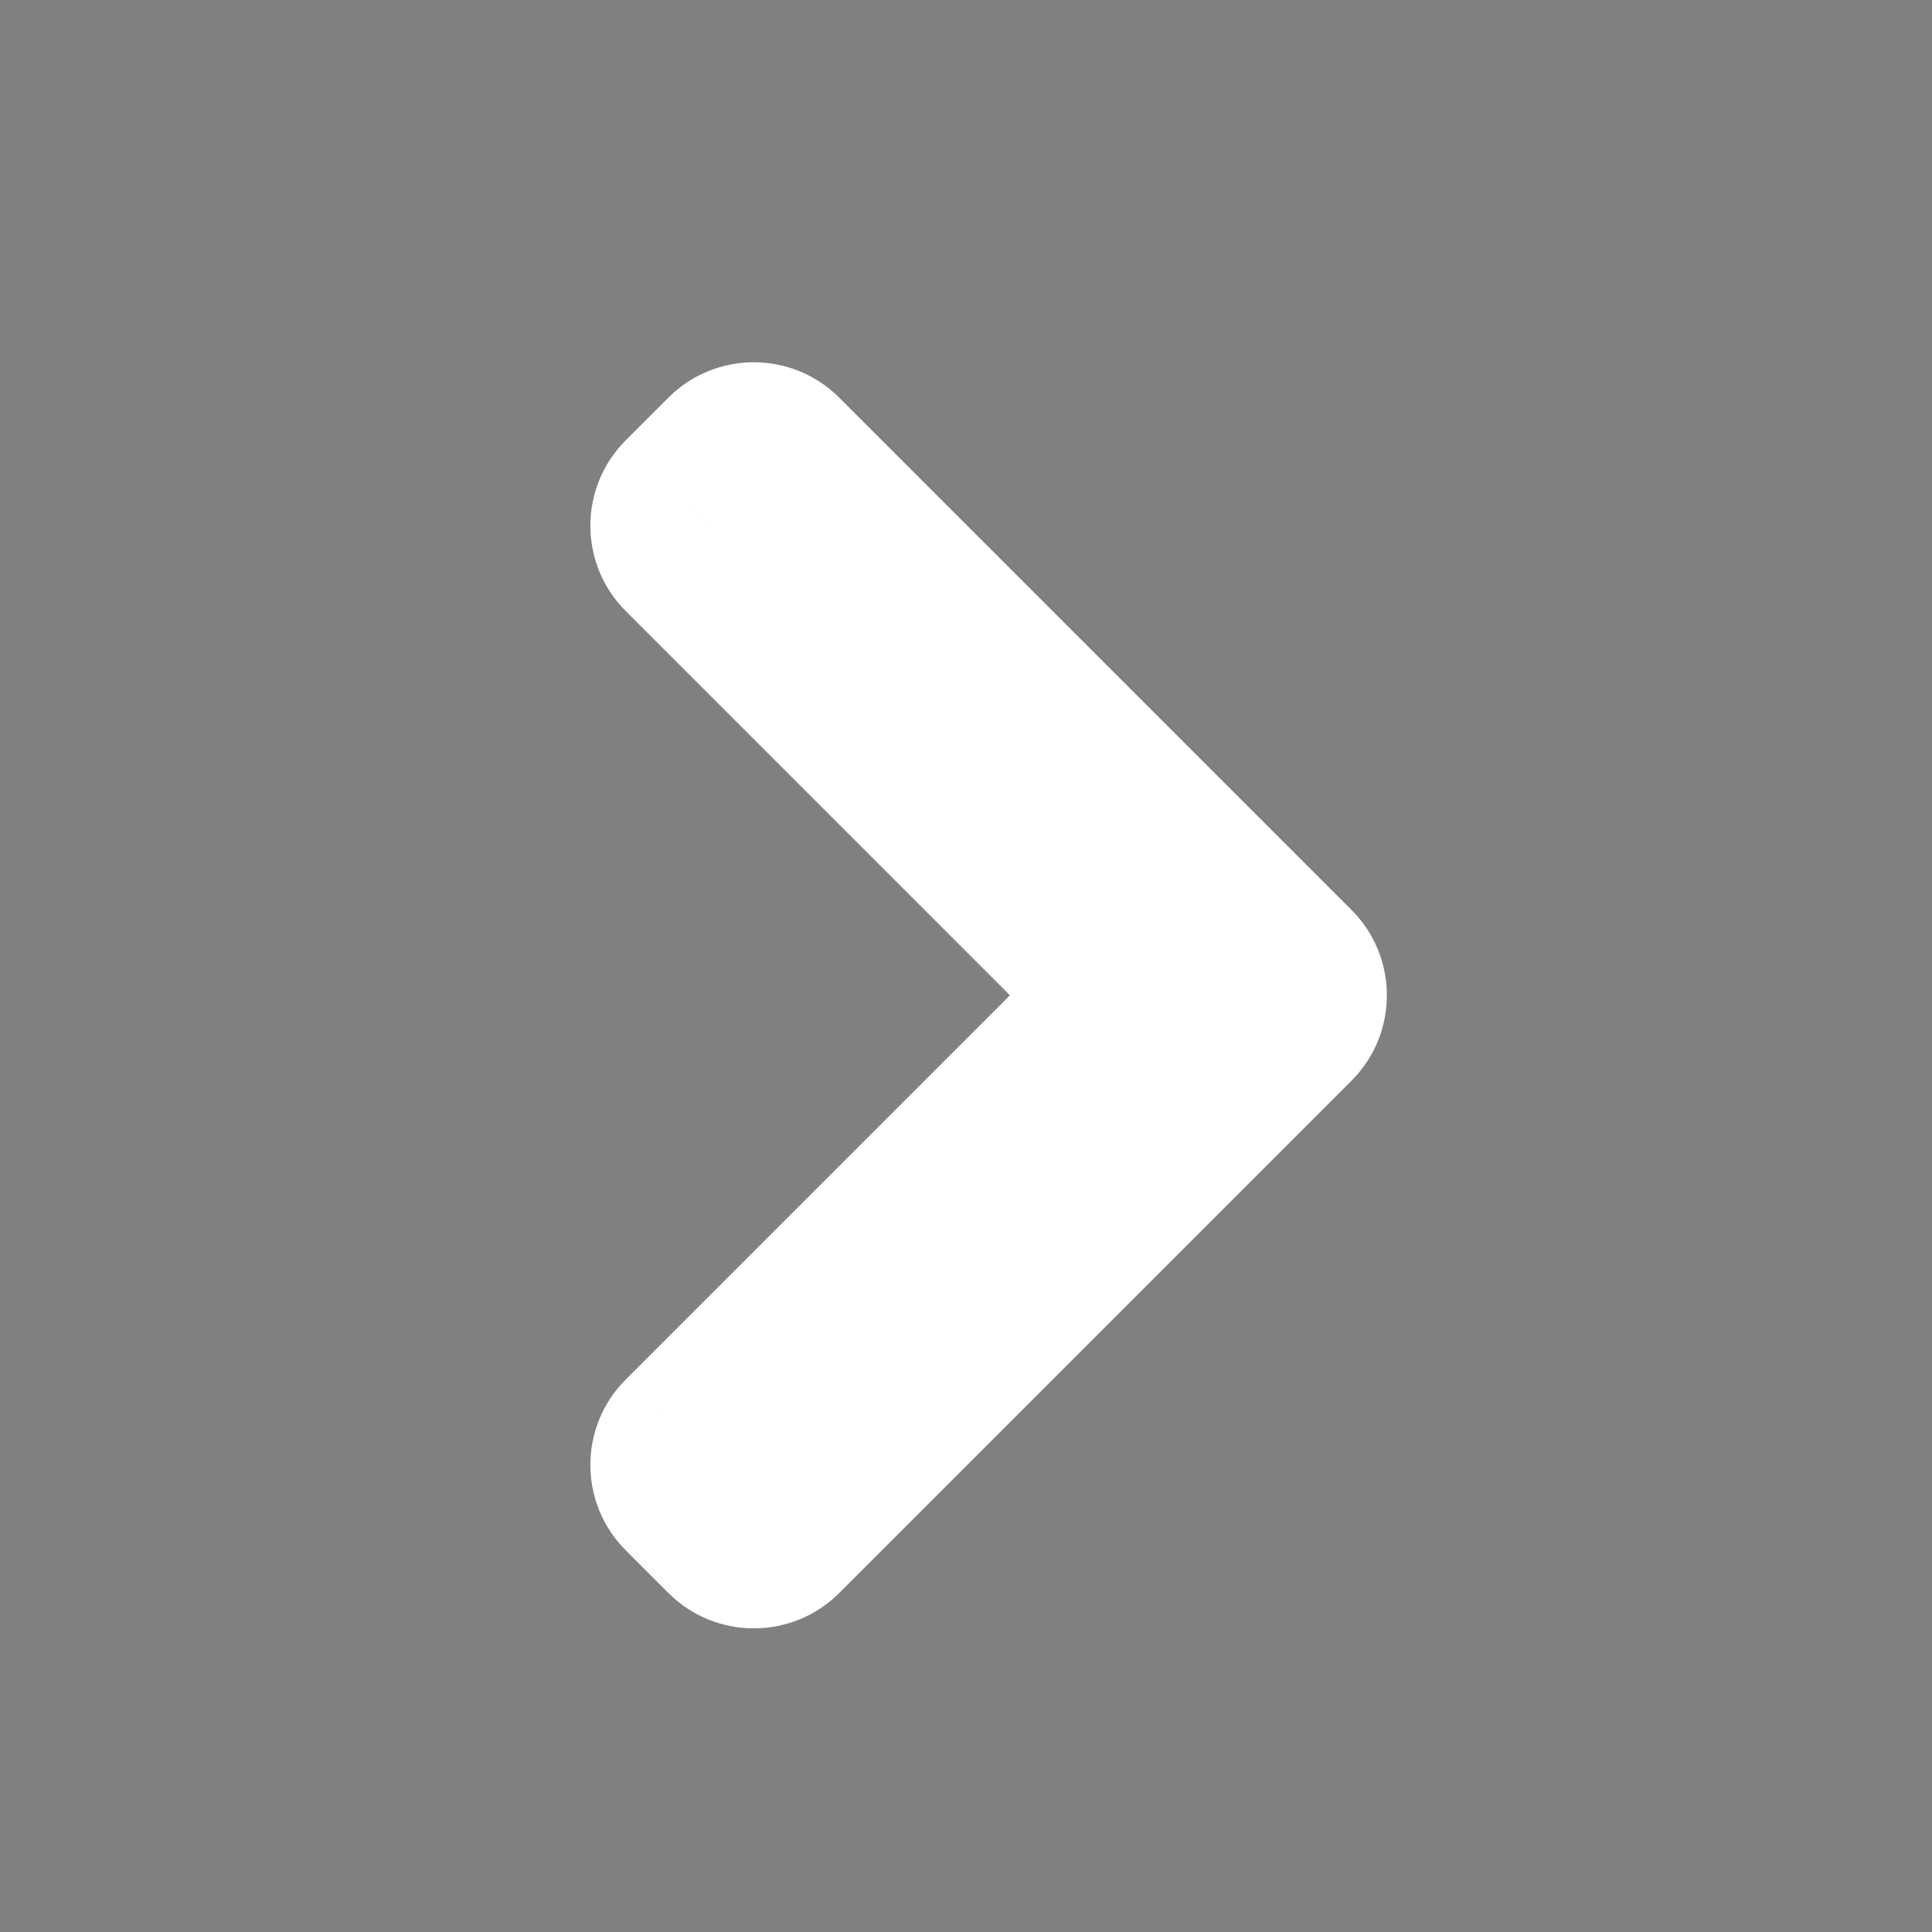
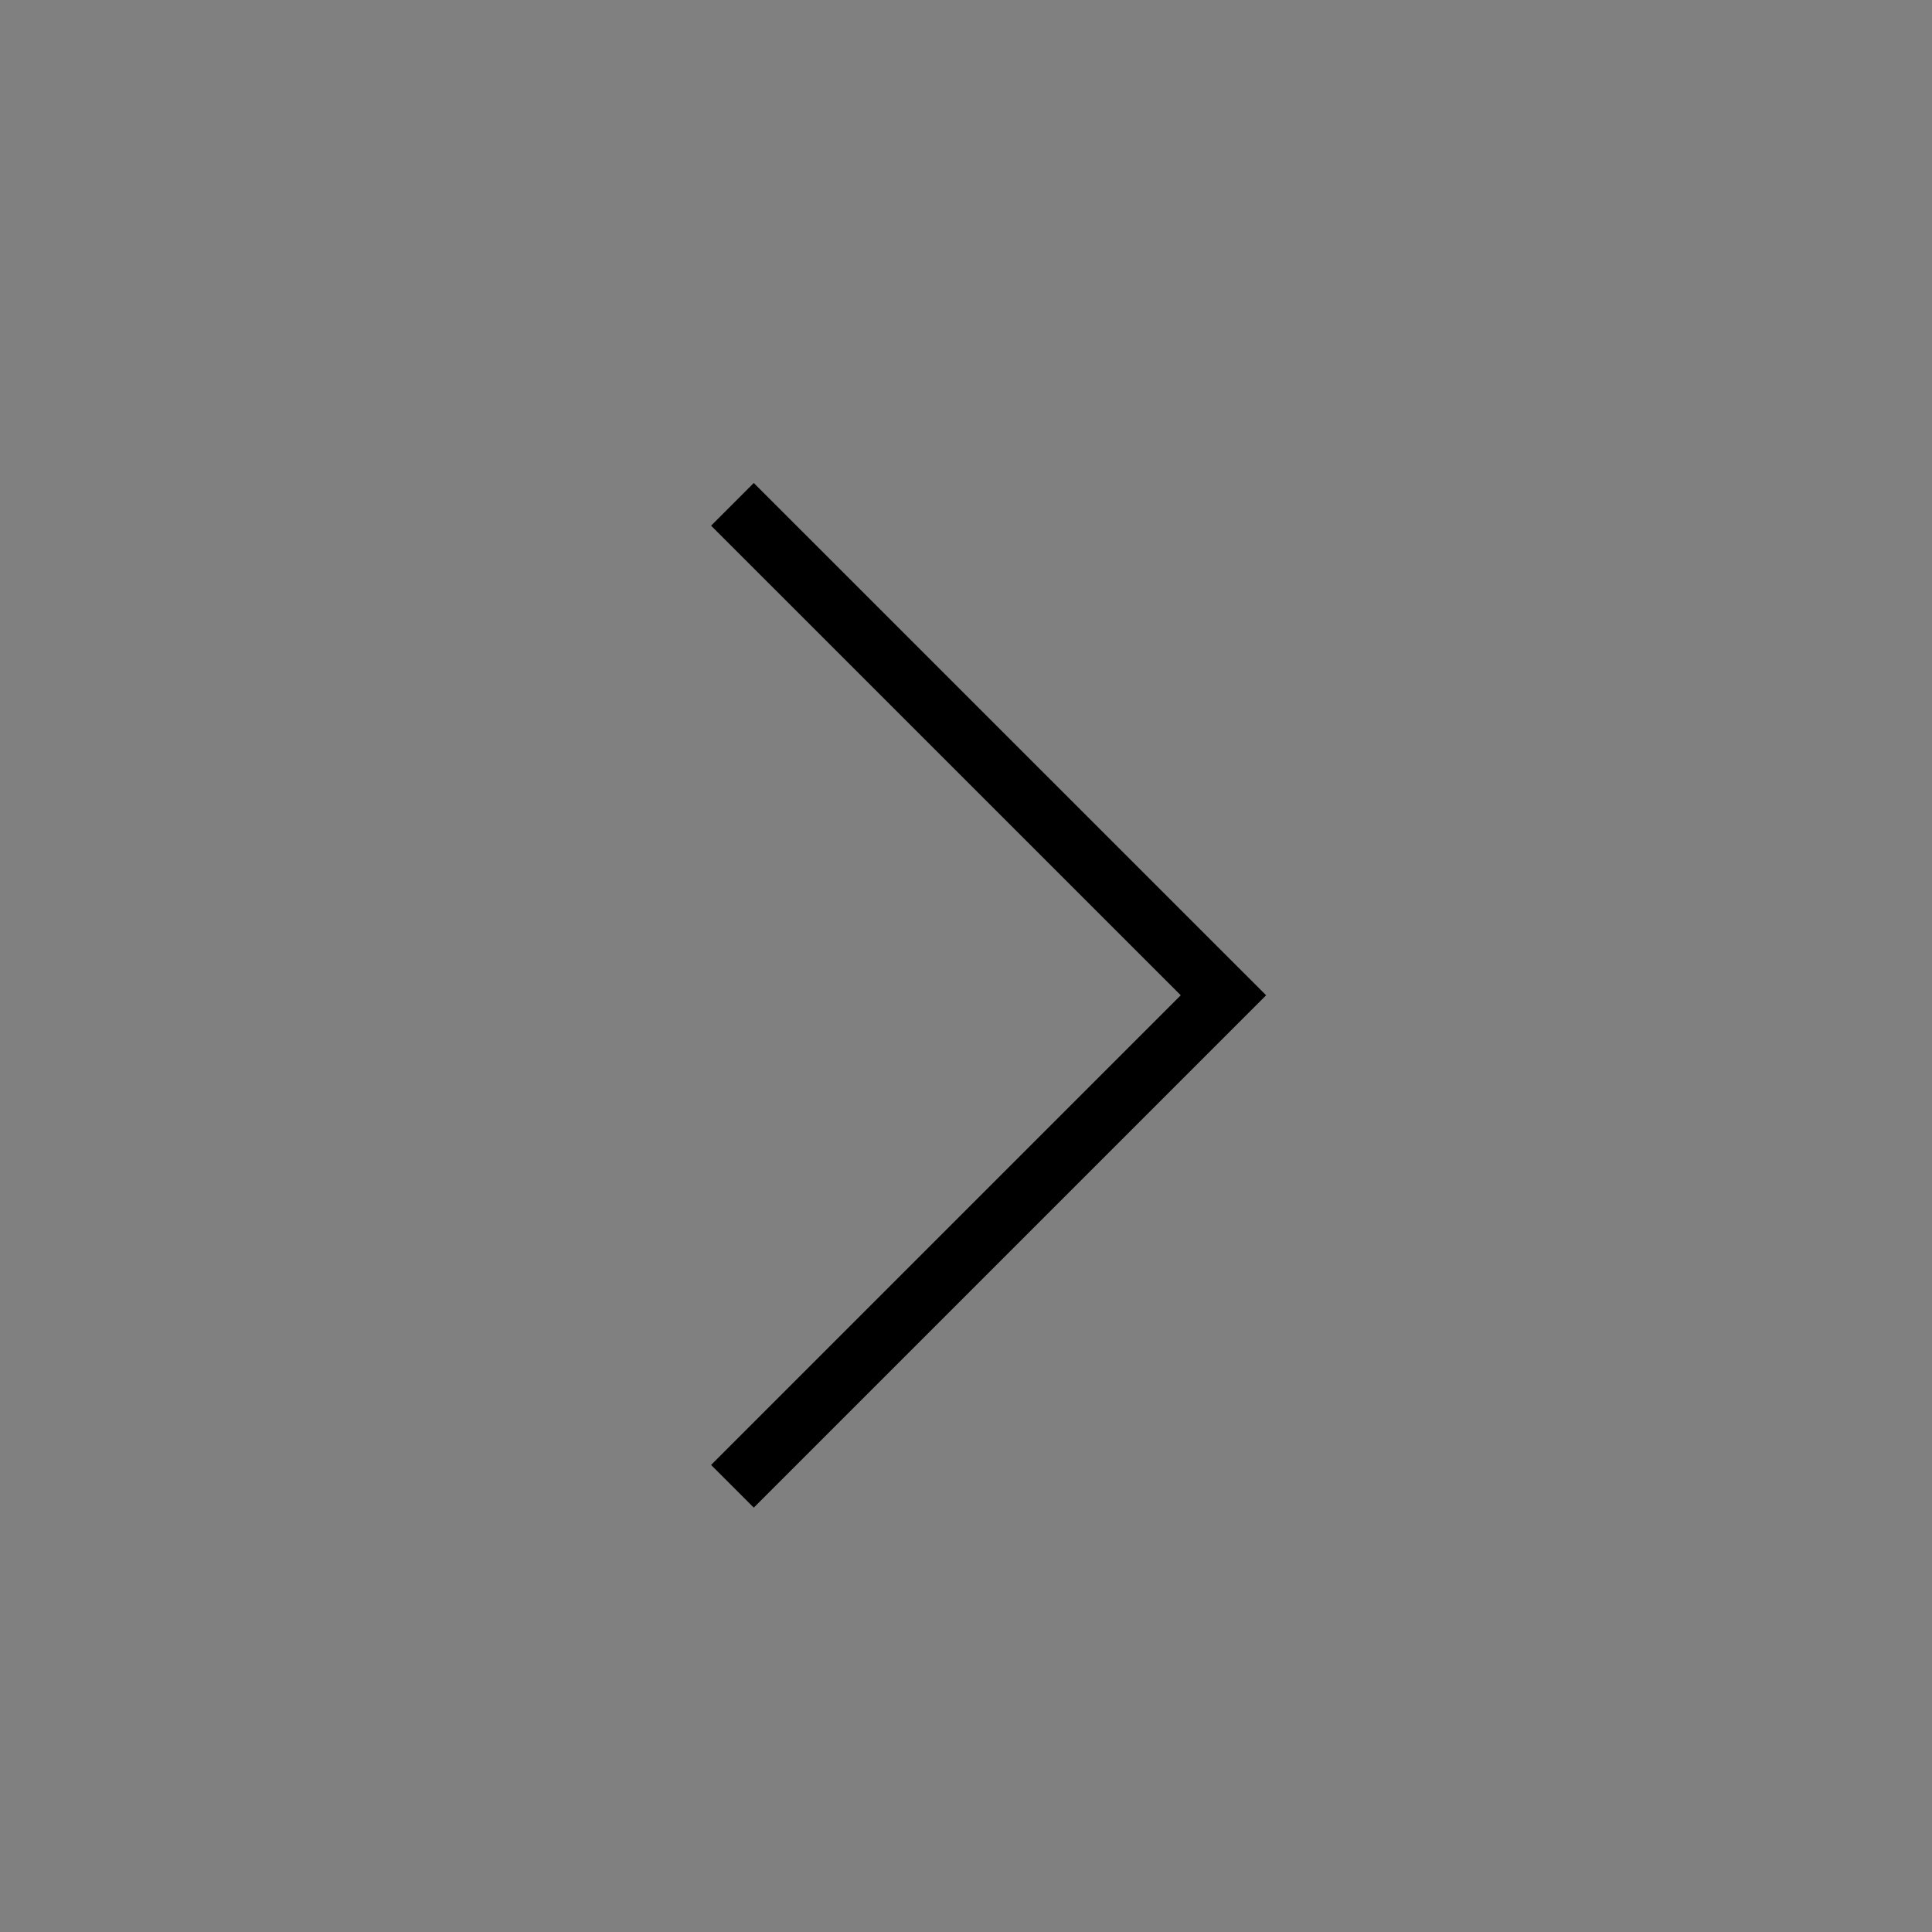
<svg xmlns="http://www.w3.org/2000/svg" width="32" height="32" viewBox="0 0 32 32" fill="none">
  <rect x="0" y="0" width="32" height="32" fill="#808080" stroke="none" />
  <g id="Frame 144">
    <g id="Group 17">
      <g id="Union">
        <mask id="path-1-outside-1_71_2187" maskUnits="userSpaceOnUse" x="1.172" y="4.465" width="24.042" height="24.042" fill="black">
-           <rect fill="white" x="1.172" y="4.465" width="24.042" height="24.042" />
-           <path fill-rule="evenodd" clip-rule="evenodd" d="M20.971 16.485L20.971 16.485L12.485 24.971L11.778 24.264L19.557 16.485L11.778 8.707L12.485 8L20.971 16.485L20.971 16.485Z" />
-         </mask>
+           </mask>
        <path fill-rule="evenodd" clip-rule="evenodd" d="M20.971 16.485L20.971 16.485L12.485 24.971L11.778 24.264L19.557 16.485L11.778 8.707L12.485 8L20.971 16.485L20.971 16.485Z" fill="black" style="fill:black;fill-opacity:1;" />
        <path d="M20.971 16.485L19.556 15.071C18.775 15.852 18.775 17.119 19.556 17.9L20.971 16.485ZM20.971 16.485L22.385 17.9C23.166 17.119 23.166 15.852 22.385 15.071L20.971 16.485ZM12.485 24.971L11.071 26.385C11.852 27.166 13.119 27.166 13.9 26.385L12.485 24.971ZM11.778 24.264L10.364 22.849C9.583 23.631 9.583 24.897 10.364 25.678L11.778 24.264ZM19.557 16.485L20.971 17.9C21.752 17.119 21.752 15.852 20.971 15.071L19.557 16.485ZM11.778 8.707L10.364 7.293C9.583 8.074 9.583 9.34 10.364 10.121L11.778 8.707ZM12.485 8L13.9 6.586C13.118 5.805 11.852 5.805 11.071 6.586L12.485 8ZM20.971 16.485L22.385 17.899C23.166 17.118 23.166 15.852 22.385 15.071L20.971 16.485ZM19.556 17.9L19.556 17.9L22.385 15.071L22.385 15.071L19.556 17.9ZM19.556 15.071L11.071 23.557L13.9 26.385L22.385 17.9L19.556 15.071ZM13.9 23.557L13.193 22.849L10.364 25.678L11.071 26.385L13.9 23.557ZM13.193 25.678L20.971 17.9L18.142 15.071L10.364 22.849L13.193 25.678ZM20.971 15.071L13.193 7.293L10.364 10.121L18.142 17.9L20.971 15.071ZM13.193 10.121L13.9 9.414L11.071 6.586L10.364 7.293L13.193 10.121ZM11.071 9.414L19.556 17.899L22.385 15.071L13.9 6.586L11.071 9.414ZM19.556 15.071L19.556 15.071L22.385 17.9L22.385 17.899L19.556 15.071Z" fill="white" style="fill:white;fill-opacity:1;" mask="url(#path-1-outside-1_71_2187)" />
      </g>
    </g>
  </g>
</svg>